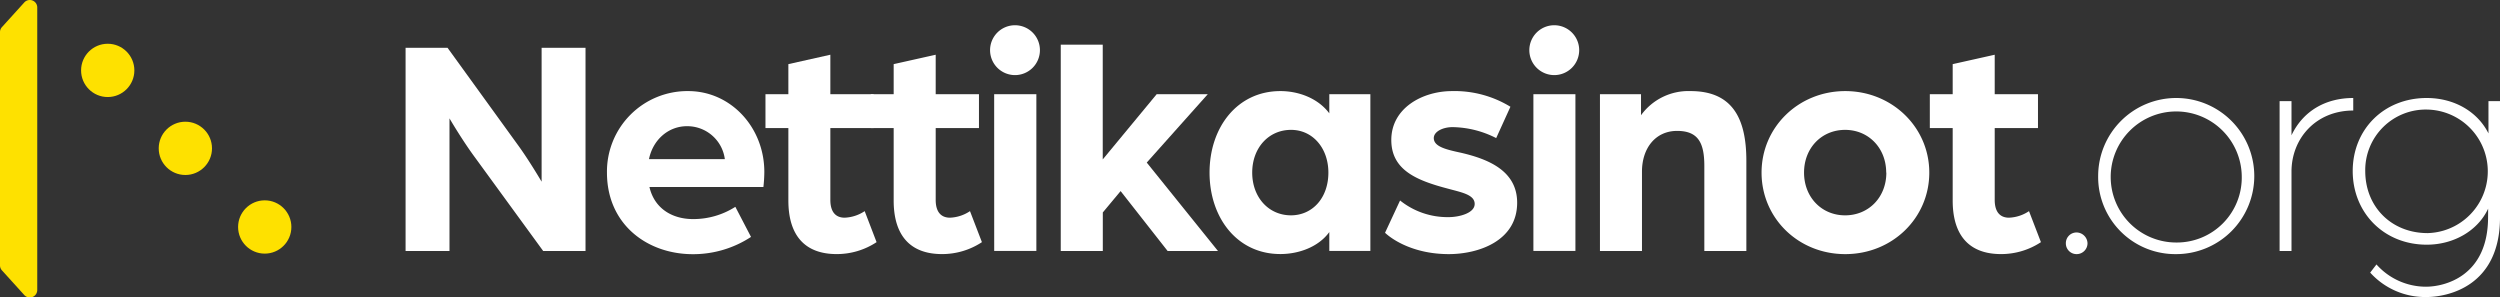
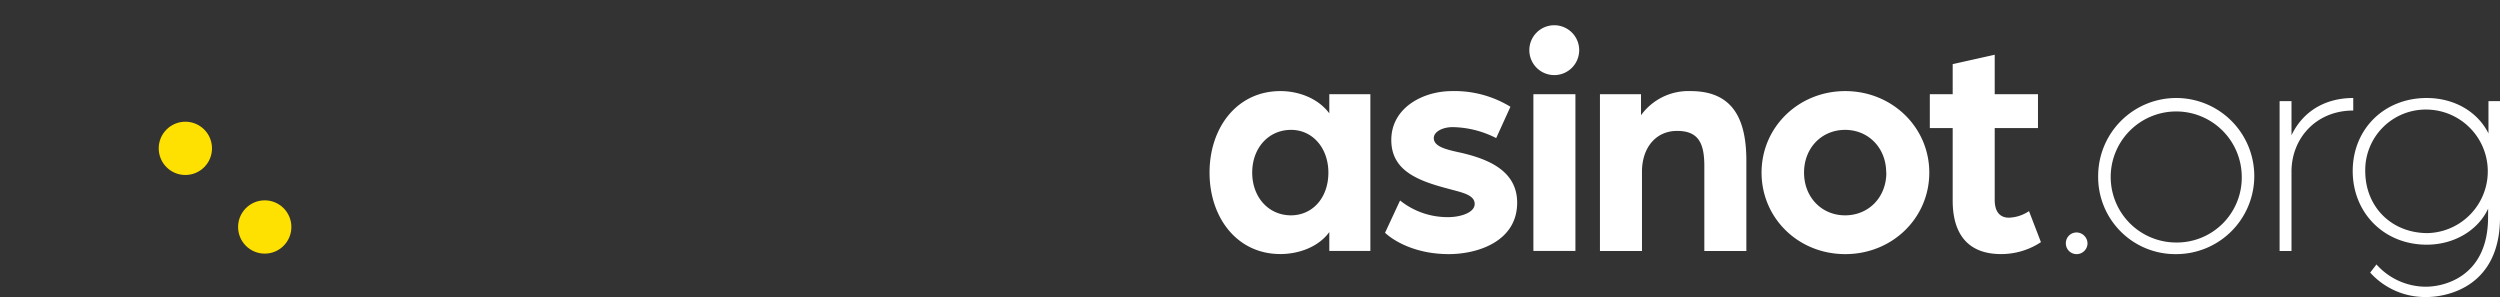
<svg xmlns="http://www.w3.org/2000/svg" height="83.536" width="702.02" version="1.1" data-name="Layer 1" id="Layer_1">
  <rect width="100%" height="100%" fill="#333333" stroke="none" />
  <defs id="defs4">
    <style id="style2">.cls-1{fill:#fff}.cls-2{fill:#fee100}</style>
  </defs>
-   <path id="path6" d="M113.89 13.428h11.79l19.63 27.12c3.17 4.31 6.78 10.47 6.78 10.47v-37.59h12.33v57.05h-11.89l-19-26.06c-3.79-5.11-7.31-11.18-7.31-11.18v37.24h-12.33zm56.55 35.04a22.6 22.6 0 0122.8-22.89c12 0 21.39 10.21 21.39 22.71a39.61 39.61 0 01-.26 4.23h-32c1.41 6.07 6.43 9 12.24 9a21.86 21.86 0 0011.88-3.44l4.4 8.45a29.63 29.63 0 01-16.37 4.85c-12.81-.02-24.08-8.39-24.08-22.91zm33.1-3.79a10.63 10.63 0 00-10.65-9.24c-5.11 0-9.51 3.7-10.65 9.24zm17.84 11.62v-20.33h-6.43v-9.51h6.43v-8.45l11.79-2.64v11.09h12.15v9.51h-12.15v20.16c0 3.78 1.85 5 4 5a10.89 10.89 0 005.64-1.84l3.34 8.71a20.28 20.28 0 01-11.18 3.35c-8.84.01-13.59-5.1-13.59-15.05z" class="cls-1" />
-   <path id="path8" d="M250.95 56.298v-20.33h-6.42v-9.51h6.42v-8.45l11.8-2.64v11.09h12.15v9.51h-12.15v20.16c0 3.78 1.85 5 4 5a10.8 10.8 0 005.63-1.84l3.35 8.71a20.28 20.28 0 01-11.18 3.35c-8.84.01-13.6-5.1-13.6-15.05zm27.07-42.16a7 7 0 117 6.95 7 7 0 01-7-6.95zm1.15 12.32h11.85v44h-11.84zm18.7-13.91h11.79v32.22l15.14-18.31h14.35l-17.13 19.19 20 24.83h-14.14l-13.2-16.82-5 6v10.83h-11.81z" class="cls-1" />
  <path id="path10" d="M339.65 48.468c0-12.68 7.75-22.89 19.9-22.89 5.1 0 10.56 2 13.73 6.25v-5.37h11.53v44h-11.53v-5.29c-3.08 4.23-8.63 6.17-13.73 6.17-12.15.02-19.9-10.2-19.9-22.87zm33.37 0c0-6.87-4.4-12-10.48-12-6.34 0-10.91 5.1-10.91 12s4.57 12 10.91 12c6.08-.03 10.48-4.96 10.48-12zm15.91 16.9l4.22-9.07a21.29 21.29 0 0013.73 4.67c2.73 0 7.22-1.06 7.22-3.7s-3.78-3.26-7.57-4.31c-8.71-2.29-15.84-5.2-15.84-13.65 0-9 8.8-13.73 17.07-13.73a30.06 30.06 0 0116.38 4.4l-4 8.8a27.7 27.7 0 00-12.24-3.08c-2.73 0-5.28 1.24-5.28 3.08 0 2.47 3.7 3.26 7.74 4.14 7.49 1.76 15.67 5 15.67 14 0 10.83-11 14.44-19.19 14.44-9.38 0-15.45-3.7-17.91-5.99zm40.52-51.23a7 7 0 117 6.95 7 7 0 01-7-6.95zm1.14 12.32h11.8v44h-11.8zm18.69 0h11.53v5.9a16.43 16.43 0 0113.91-6.78c11.62 0 15.67 7.48 15.67 19.54v25.36h-11.8v-23.86c0-6.43-1.67-9.86-7.65-9.86s-9.86 4.75-9.86 11.44v22.28h-11.8zm45.38 22.01c0-12.77 10.39-22.89 23.5-22.89s23.6 10.12 23.6 22.89c0 12.77-10.39 22.89-23.6 22.89s-23.5-10.13-23.5-22.89zm35 0c0-6.87-4.93-12-11.54-12-6.61 0-11.53 5.1-11.53 12s4.93 12 11.53 12 11.58-5.05 11.58-12zm18.67 7.83v-20.33h-6.42v-9.51h6.42v-8.45l11.8-2.64v11.09h12.15v9.51h-12.15v20.16c0 3.78 1.85 5 4 5a10.8 10.8 0 005.63-1.84l3.35 8.71a20.28 20.28 0 01-11.18 3.35c-8.84.01-13.6-5.1-13.6-15.05zm31.78 12.06a3 3 0 013-3.08 3.12 3.12 0 013.08 3.08 3.05 3.05 0 01-3.08 3 3 3 0 01-3-3zm9.07-18.92a21.92 21.92 0 1121.92 21.92 21.65 21.65 0 01-21.92-21.92zm40.32 0a18.4 18.4 0 10-18.4 18.66 18.23 18.23 0 0018.4-18.66zm10.63-21.04h3.34v9.59c3.34-7 9.77-10.47 17.34-10.47v3.52c-10.47 0-17.34 7.83-17.34 17.16v22.28h-3.34zm58.56 30.19c-2.82 6.07-9.51 10.12-17.25 10.12-12.06 0-20.78-9-20.78-20.68s8.72-20.51 20.78-20.51c7.66 0 14.26 3.78 17.34 9.94v-9.06h3.24v32.66c0 19.45-14.79 22.35-20.69 22.35a20.79 20.79 0 01-15.76-6.86l1.76-2.29a18.6 18.6 0 0013.91 6.25c5.11 0 17.43-2.82 17.43-19.54zm-17.08-27.82a17 17 0 00-17.43 17.26c0 10 7.31 17.43 17.52 17.43a17.35 17.35 0 00-.09-34.69z" class="cls-1" />
-   <path id="path12" d="M6.82 82.848l-6.27-6.92a2.07 2.07 0 01-.55-1.4V9.008a2.07 2.07 0 01.55-1.4L6.82.688a2.09 2.09 0 013.64 1.41v79.34a2.09 2.09 0 01-3.64 1.41z" class="cls-2" />
-   <circle id="circle14" r="7.48" cy="19.768" cx="30.25" class="cls-2" />
  <circle id="circle16" r="7.48" cy="41.658" cx="52.05" class="cls-2" />
  <circle id="circle18" r="7.48" cy="63.738" cx="74.34" class="cls-2" />
</svg>